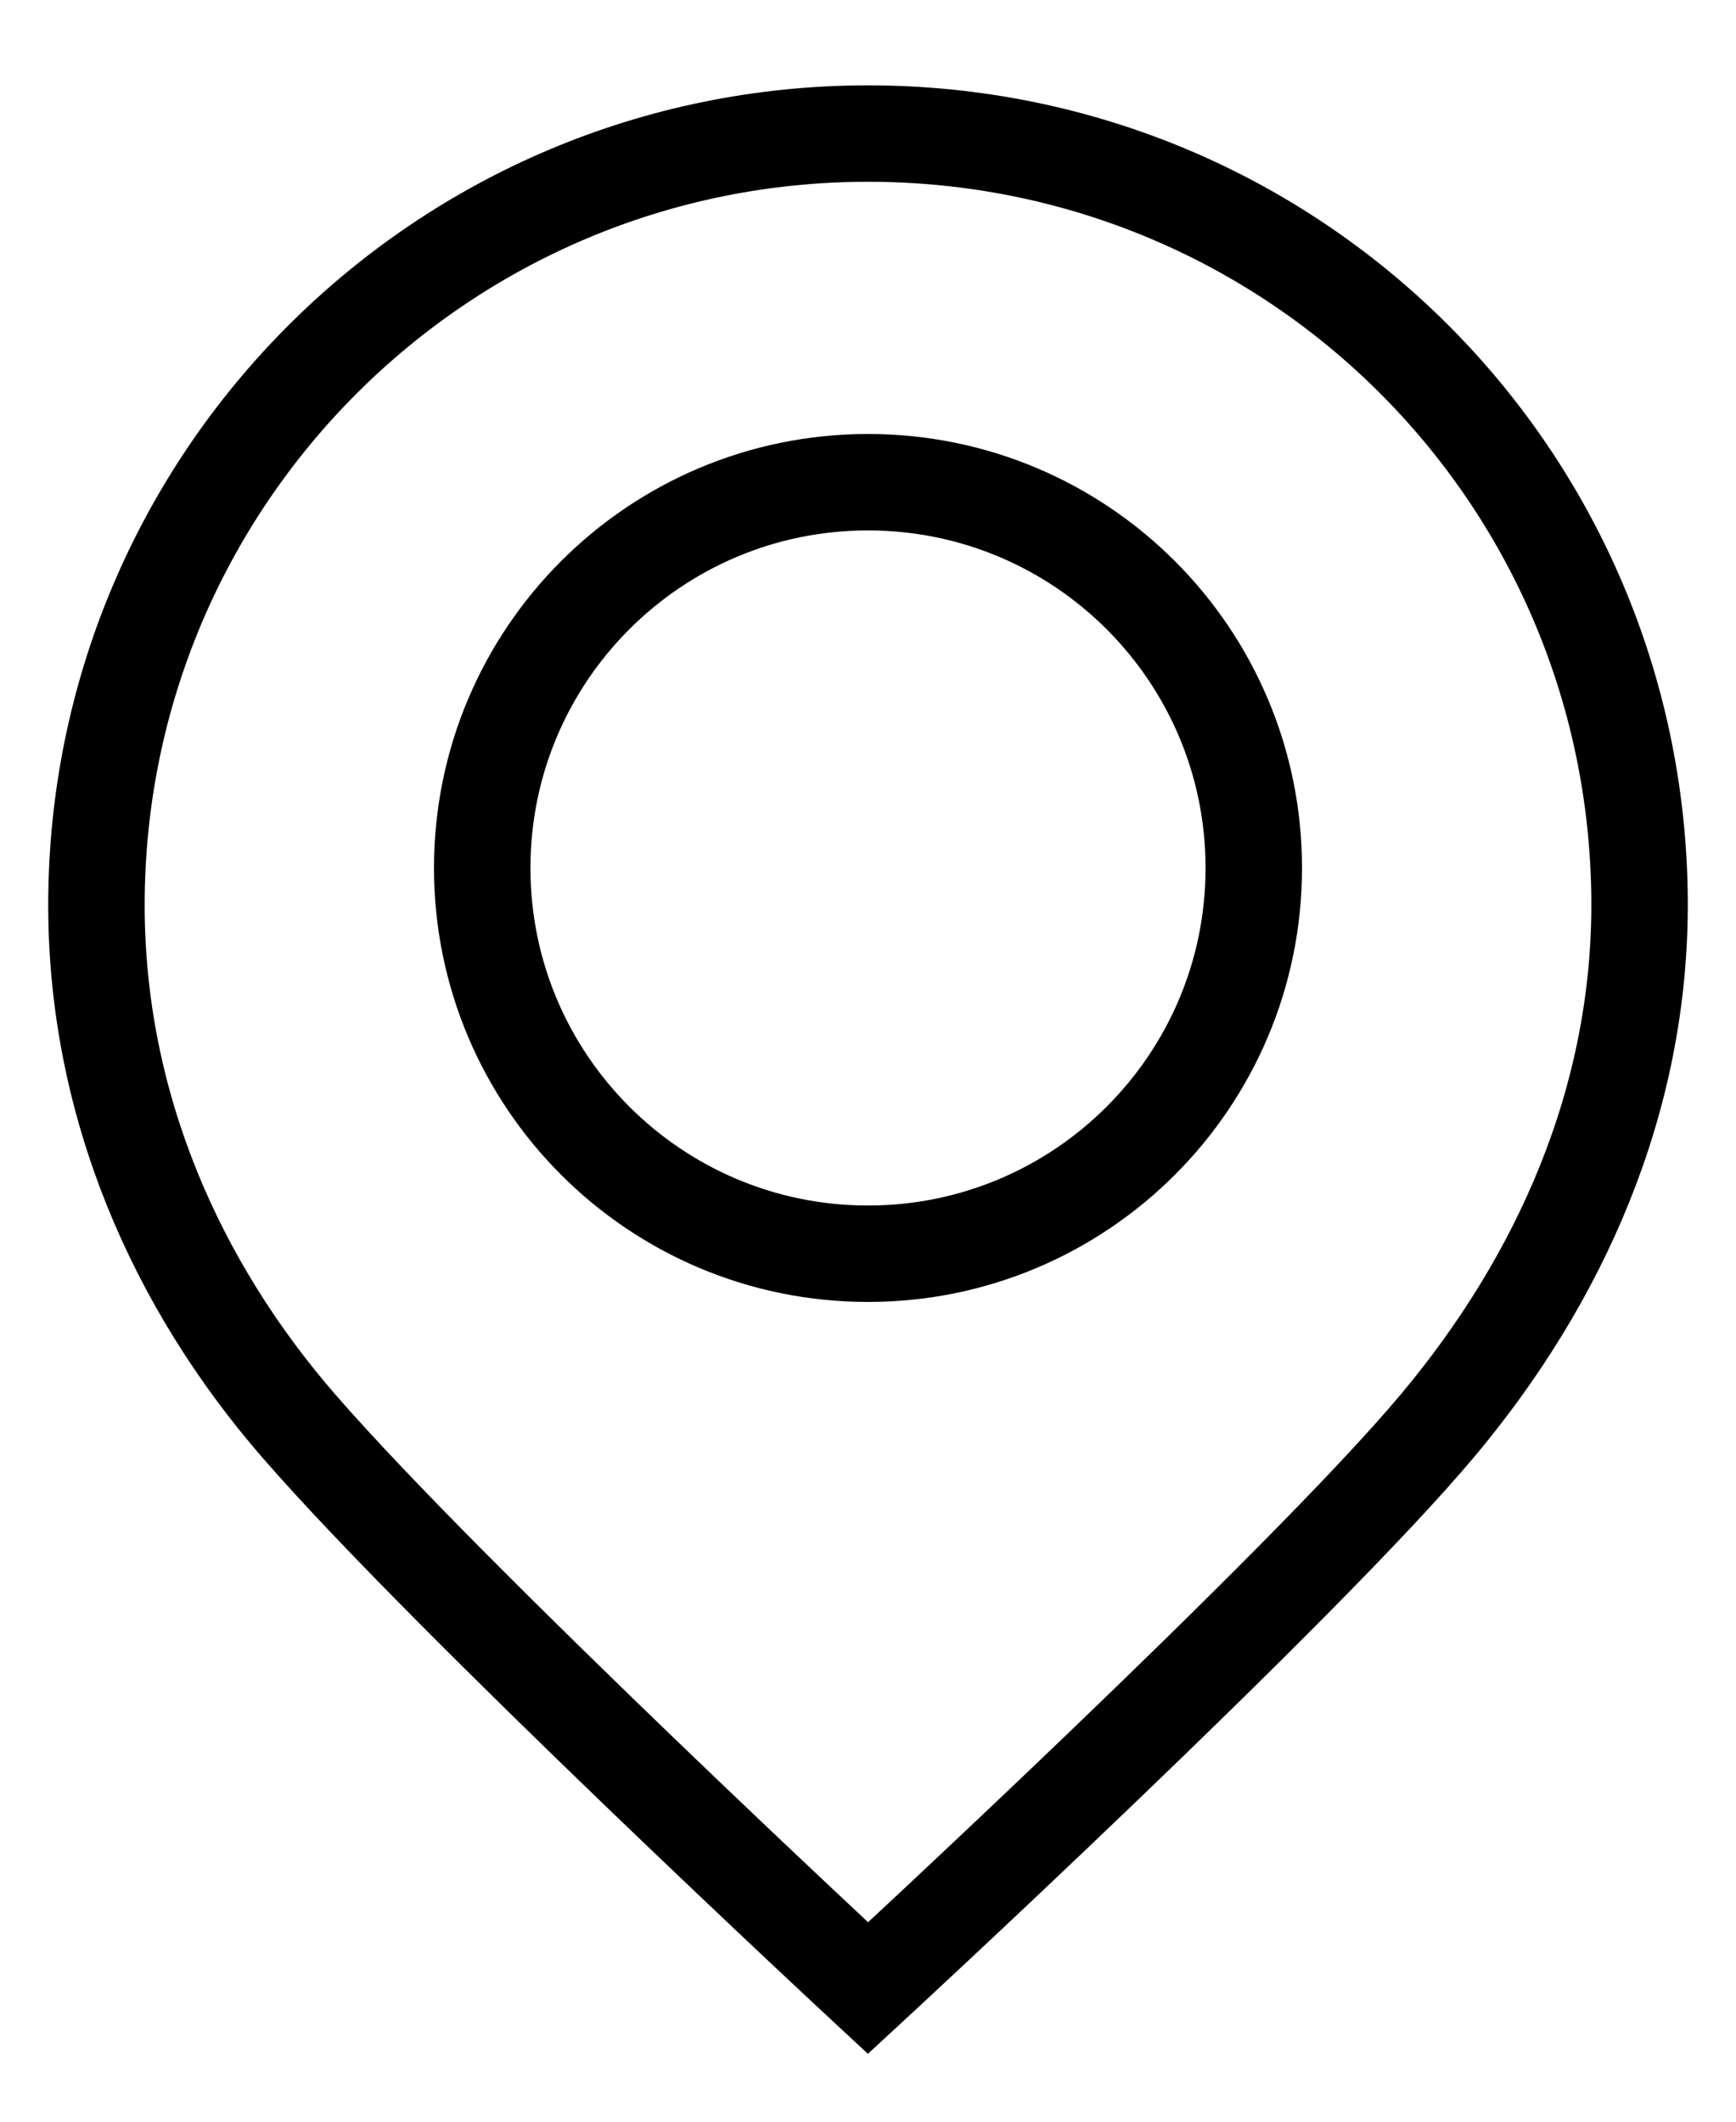
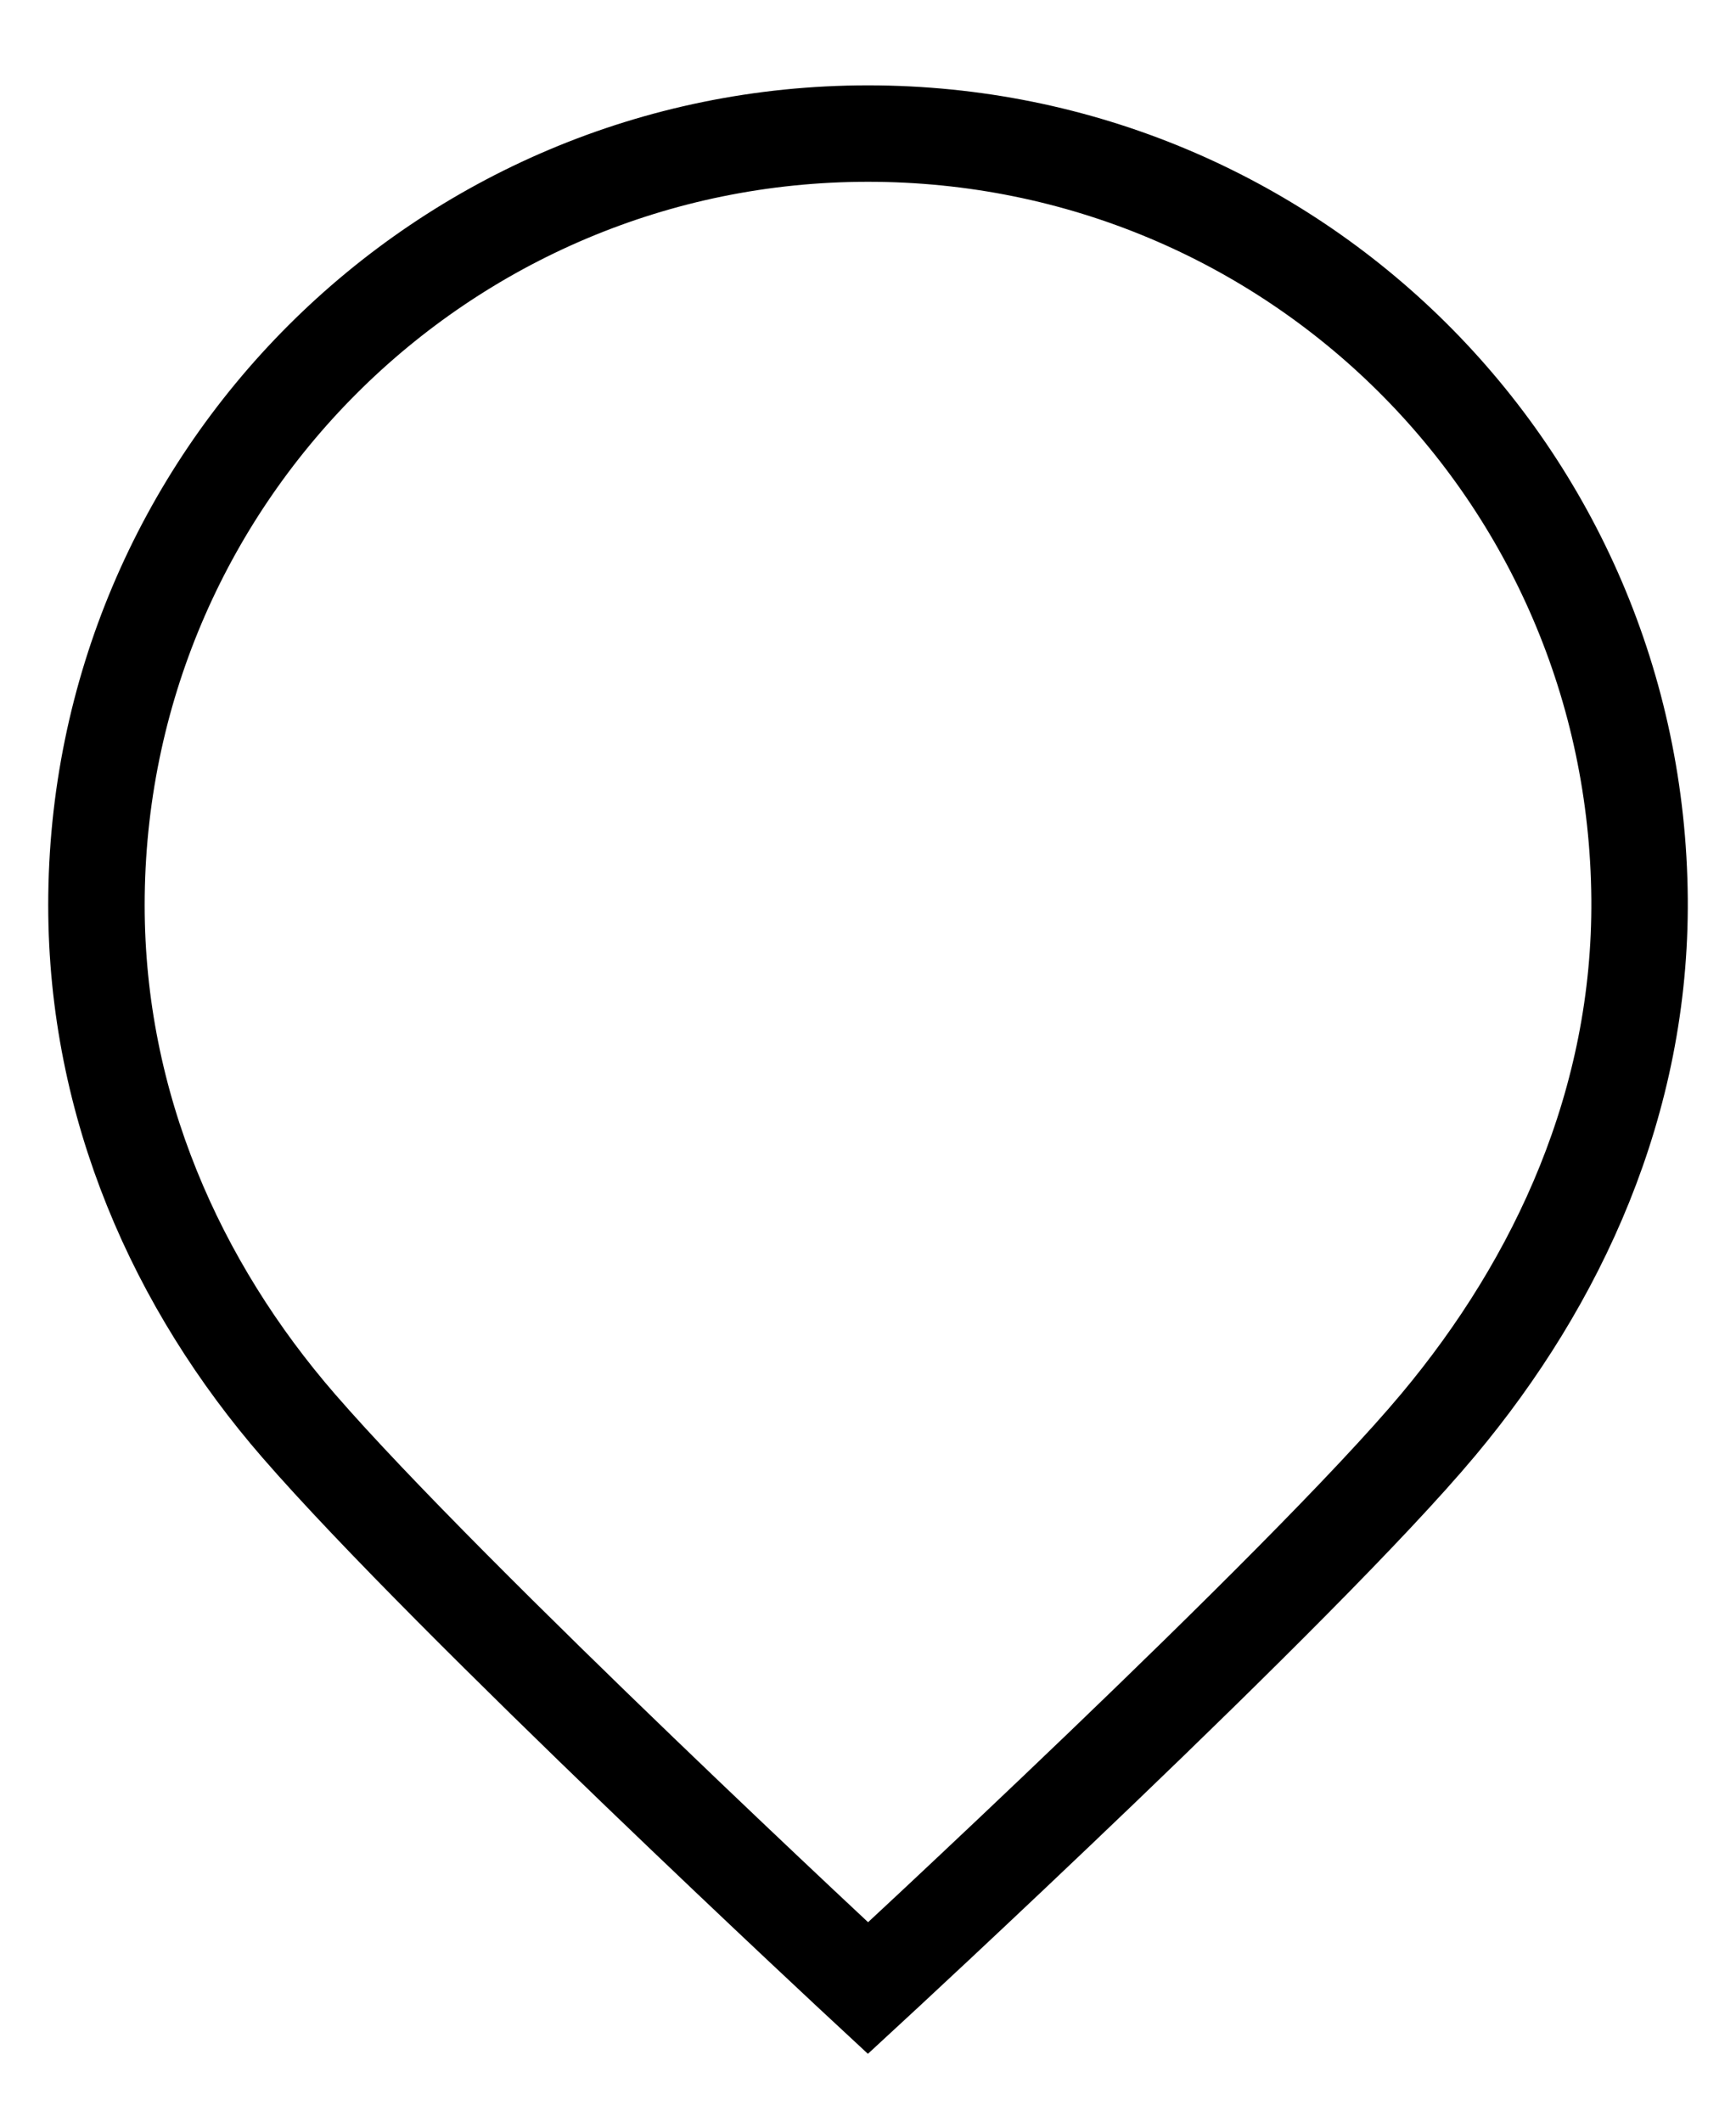
<svg xmlns="http://www.w3.org/2000/svg" width="18" height="22" viewBox="0 0 18 22" fill="none">
-   <path d="M9 13C6.791 13 5 11.209 5 9C5 6.791 6.791 5 9 5C11.209 5 13 6.791 13 9C13 11.209 11.209 13 9 13Z" stroke="black" stroke-miterlimit="10" />
  <path d="M1 9.385C1 4.967 4.581 1.385 9 1.385C13.406 1.385 16.965 4.915 17 9.321C17.016 11.421 16.161 13.281 14.914 14.772C13.508 16.455 9 20.615 9 20.615C9 20.615 4.67 16.597 3.099 14.787C1.833 13.329 1 11.467 1 9.385Z" stroke="black" stroke-miterlimit="10" />
</svg>